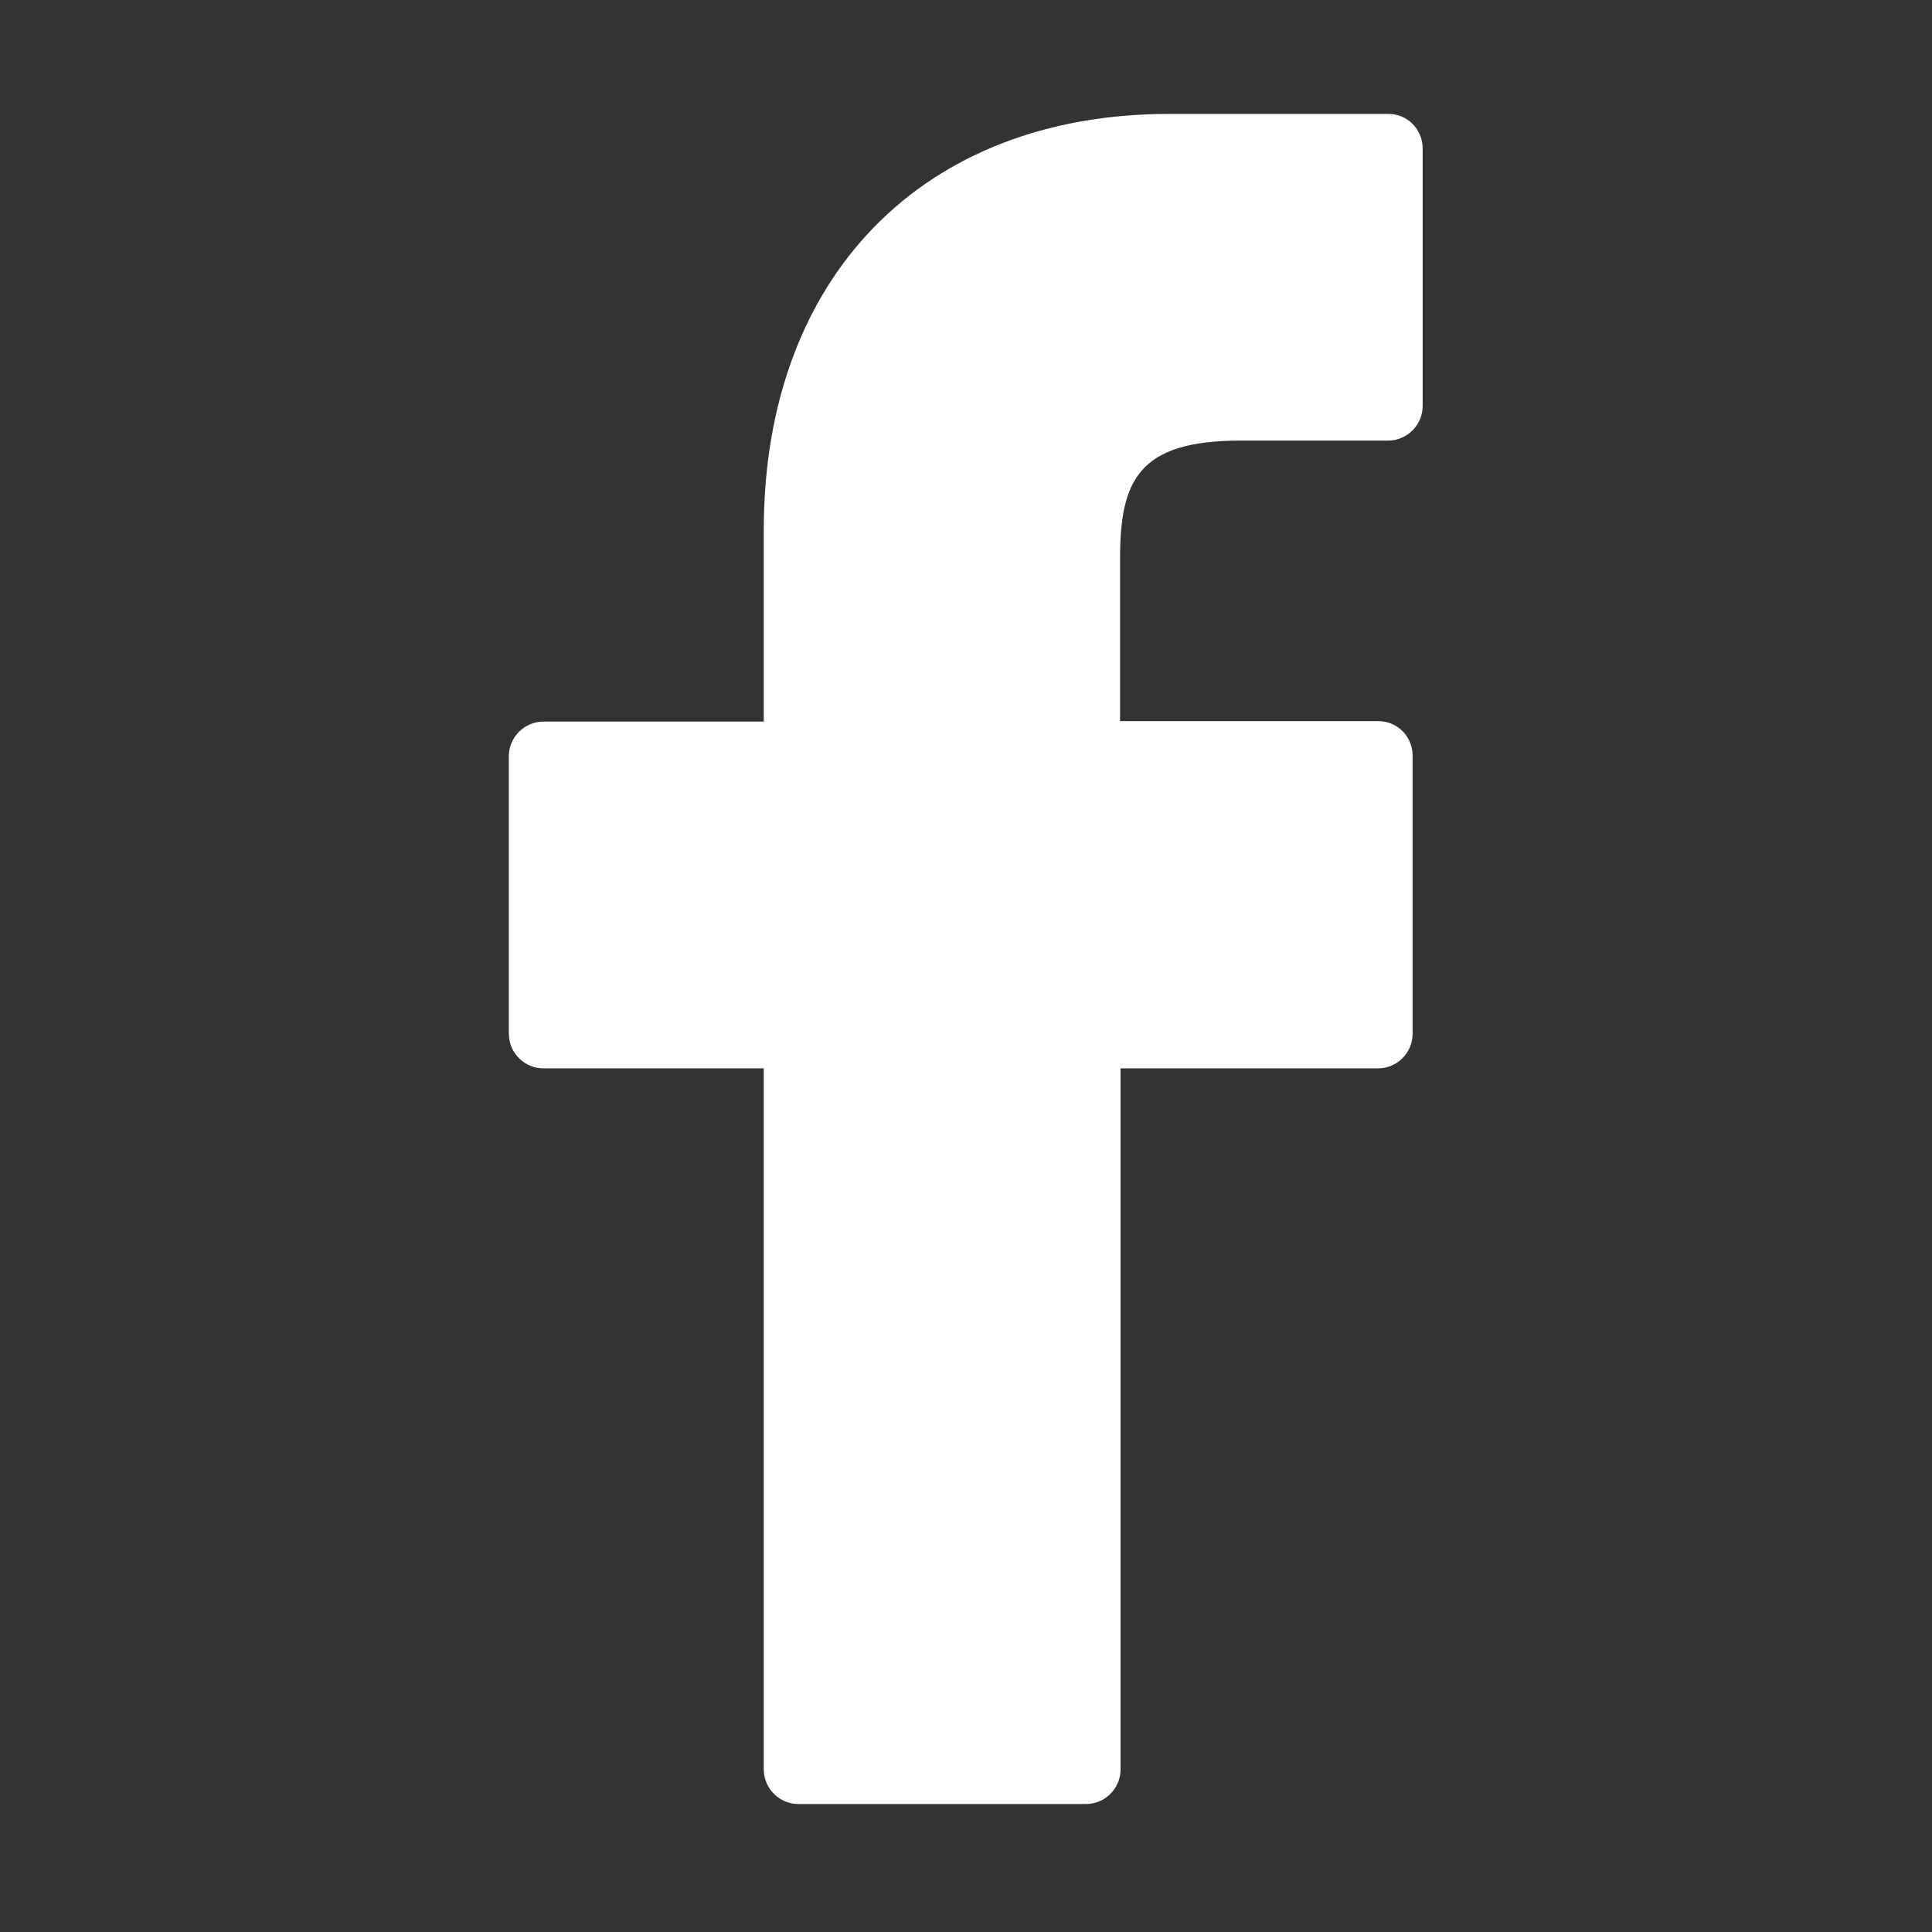
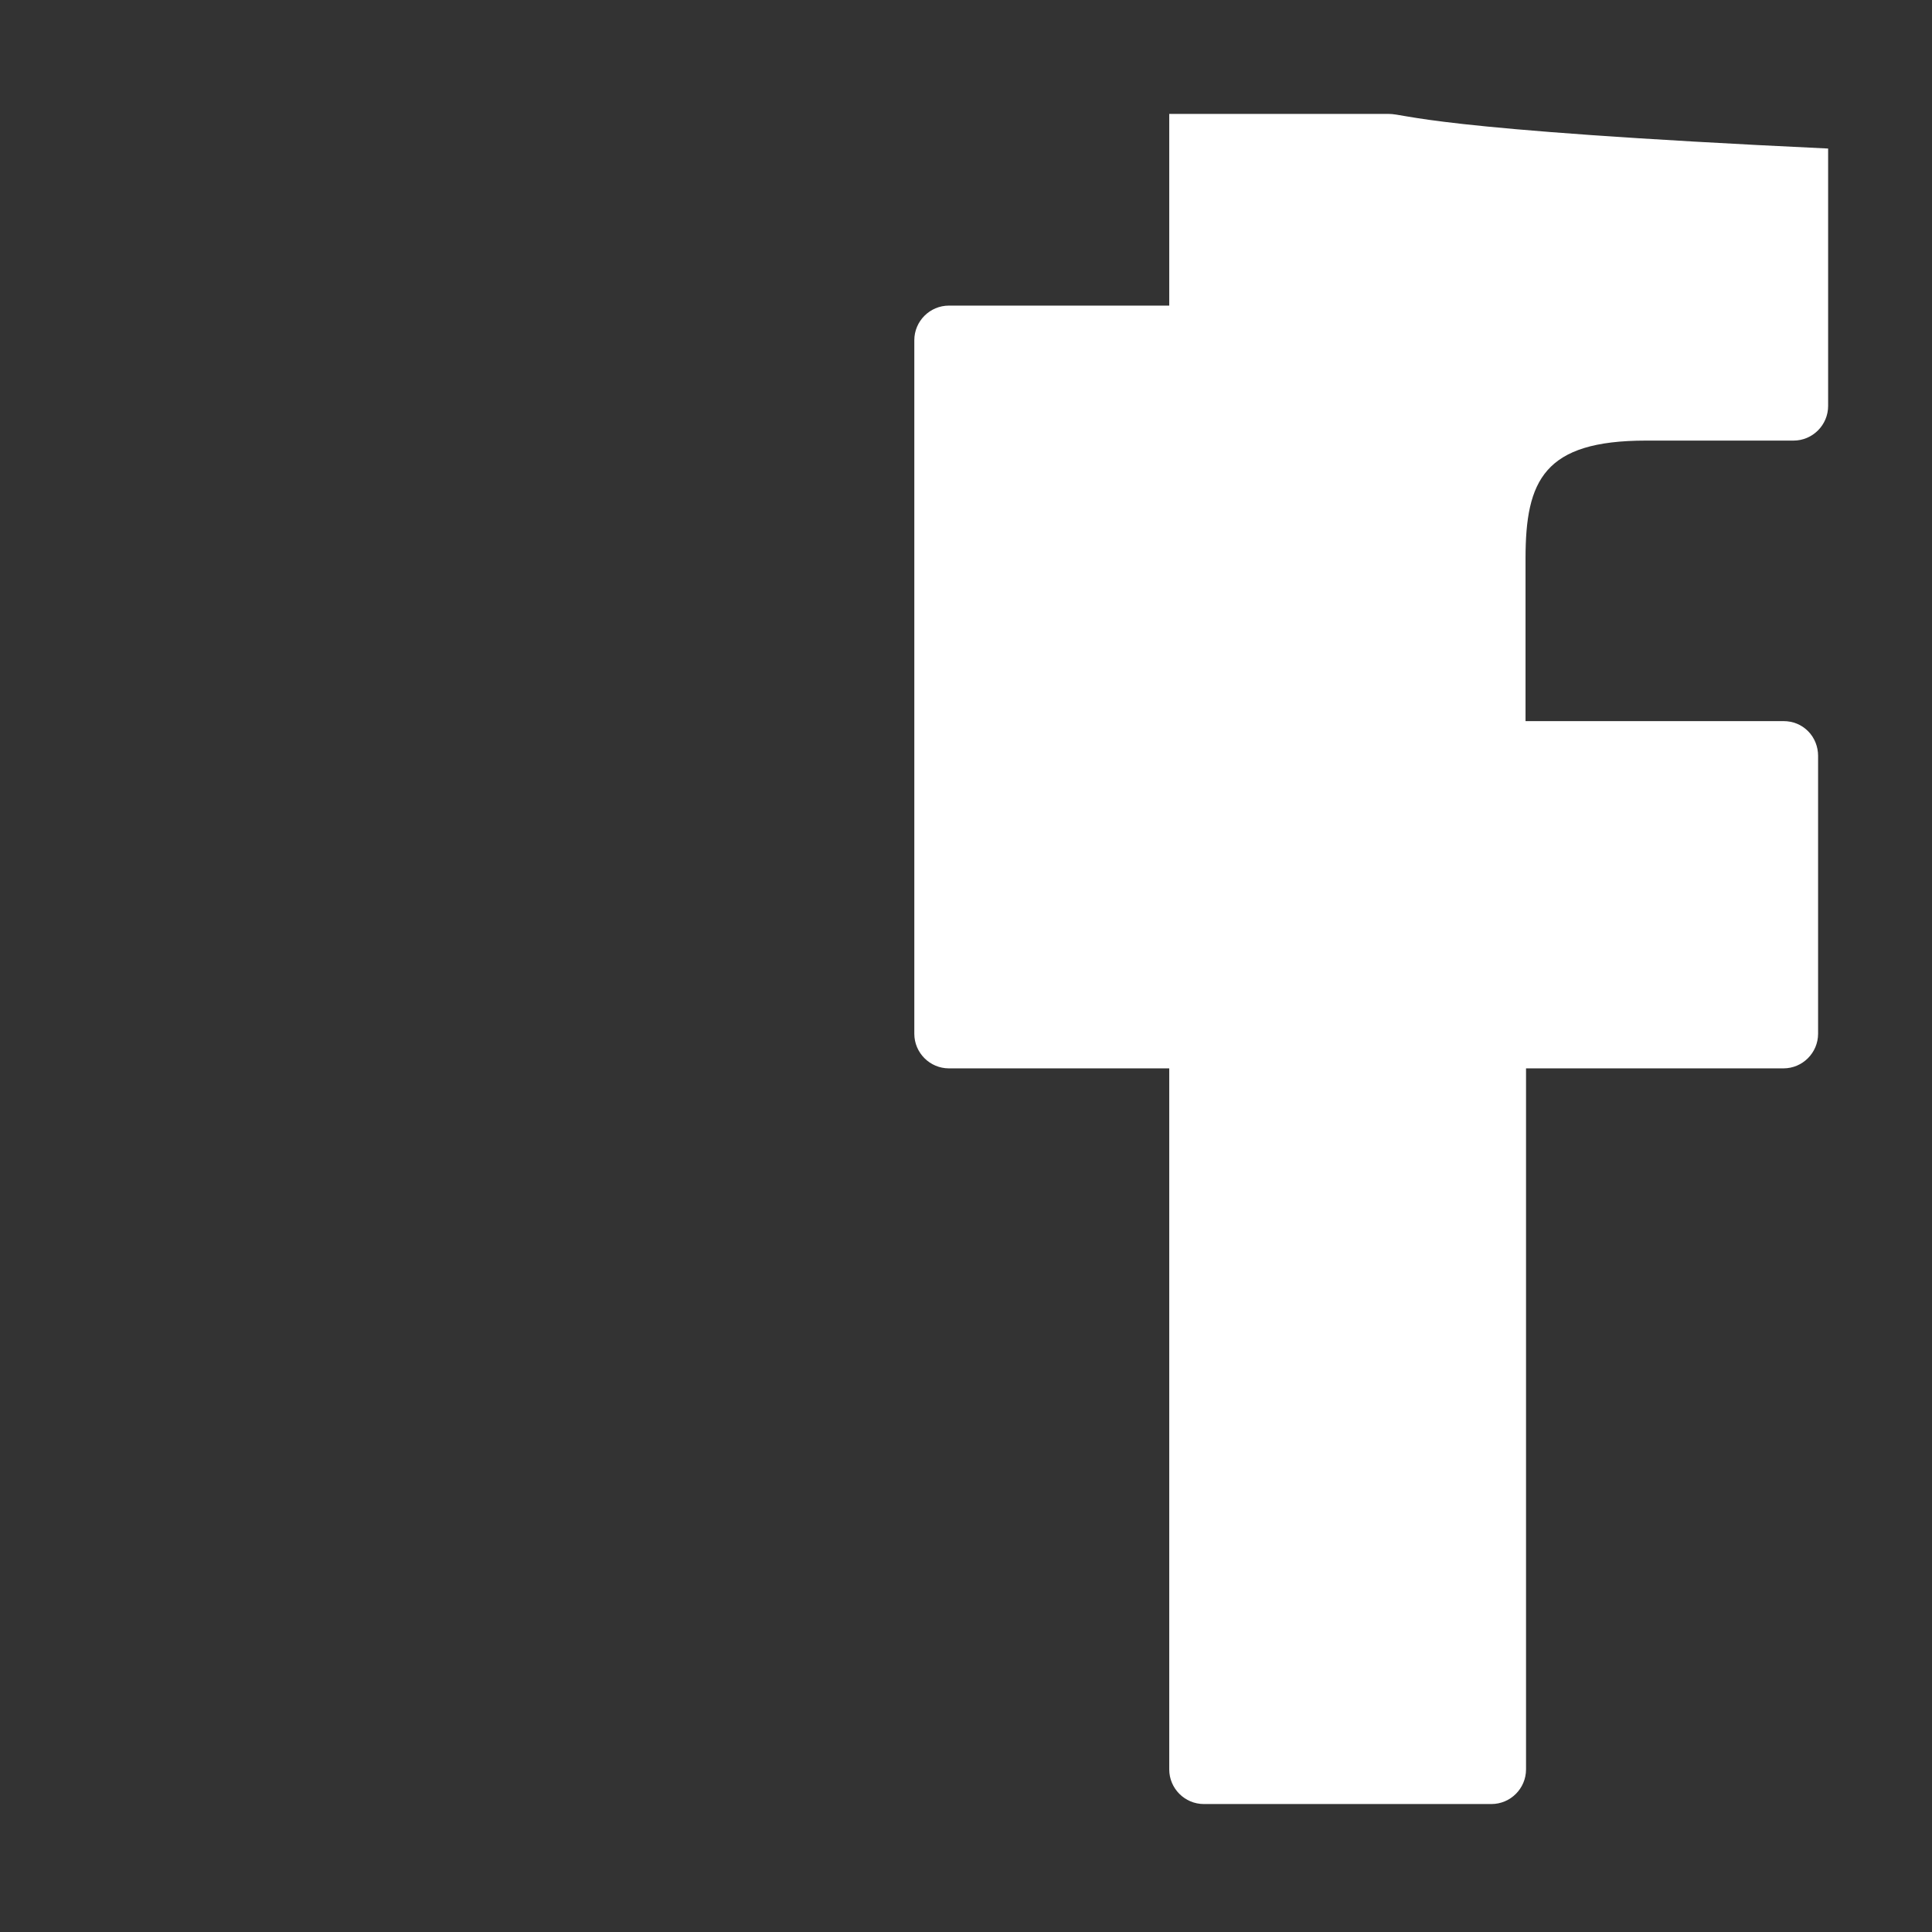
<svg xmlns="http://www.w3.org/2000/svg" version="1.1" id="Capa_1" x="0px" y="0px" viewBox="0 0 385 385" style="enable-background:new 0 0 385 385;" xml:space="preserve">
  <rect x="0" y="0" width="385" height="385" fill="#333333" stroke="none" />
  <style type="text/css">
	.st0{fill:#FFFFFF;}
</style>
  <g>
-     <path class="st0" d="M276.7,22.7L233,22.7c-49.1,0-80.8,32.5-80.8,82.9v38.2h-43.9c-3.8,0-6.9,3.1-6.9,6.9V206   c0,3.8,3.1,6.9,6.9,6.9h43.9v139.7c0,3.8,3.1,6.9,6.9,6.9h57.3c3.8,0,6.9-3.1,6.9-6.9V212.9h51.3c3.8,0,6.9-3.1,6.9-6.9l0-55.4   c0-1.8-0.7-3.6-2-4.9c-1.3-1.3-3-2-4.9-2h-51.4v-32.4c0-15.6,3.7-23.5,24-23.5l29.4,0c3.8,0,6.9-3.1,6.9-6.9V29.6   C283.5,25.8,280.5,22.7,276.7,22.7z" />
+     <path class="st0" d="M276.7,22.7L233,22.7v38.2h-43.9c-3.8,0-6.9,3.1-6.9,6.9V206   c0,3.8,3.1,6.9,6.9,6.9h43.9v139.7c0,3.8,3.1,6.9,6.9,6.9h57.3c3.8,0,6.9-3.1,6.9-6.9V212.9h51.3c3.8,0,6.9-3.1,6.9-6.9l0-55.4   c0-1.8-0.7-3.6-2-4.9c-1.3-1.3-3-2-4.9-2h-51.4v-32.4c0-15.6,3.7-23.5,24-23.5l29.4,0c3.8,0,6.9-3.1,6.9-6.9V29.6   C283.5,25.8,280.5,22.7,276.7,22.7z" />
  </g>
</svg>